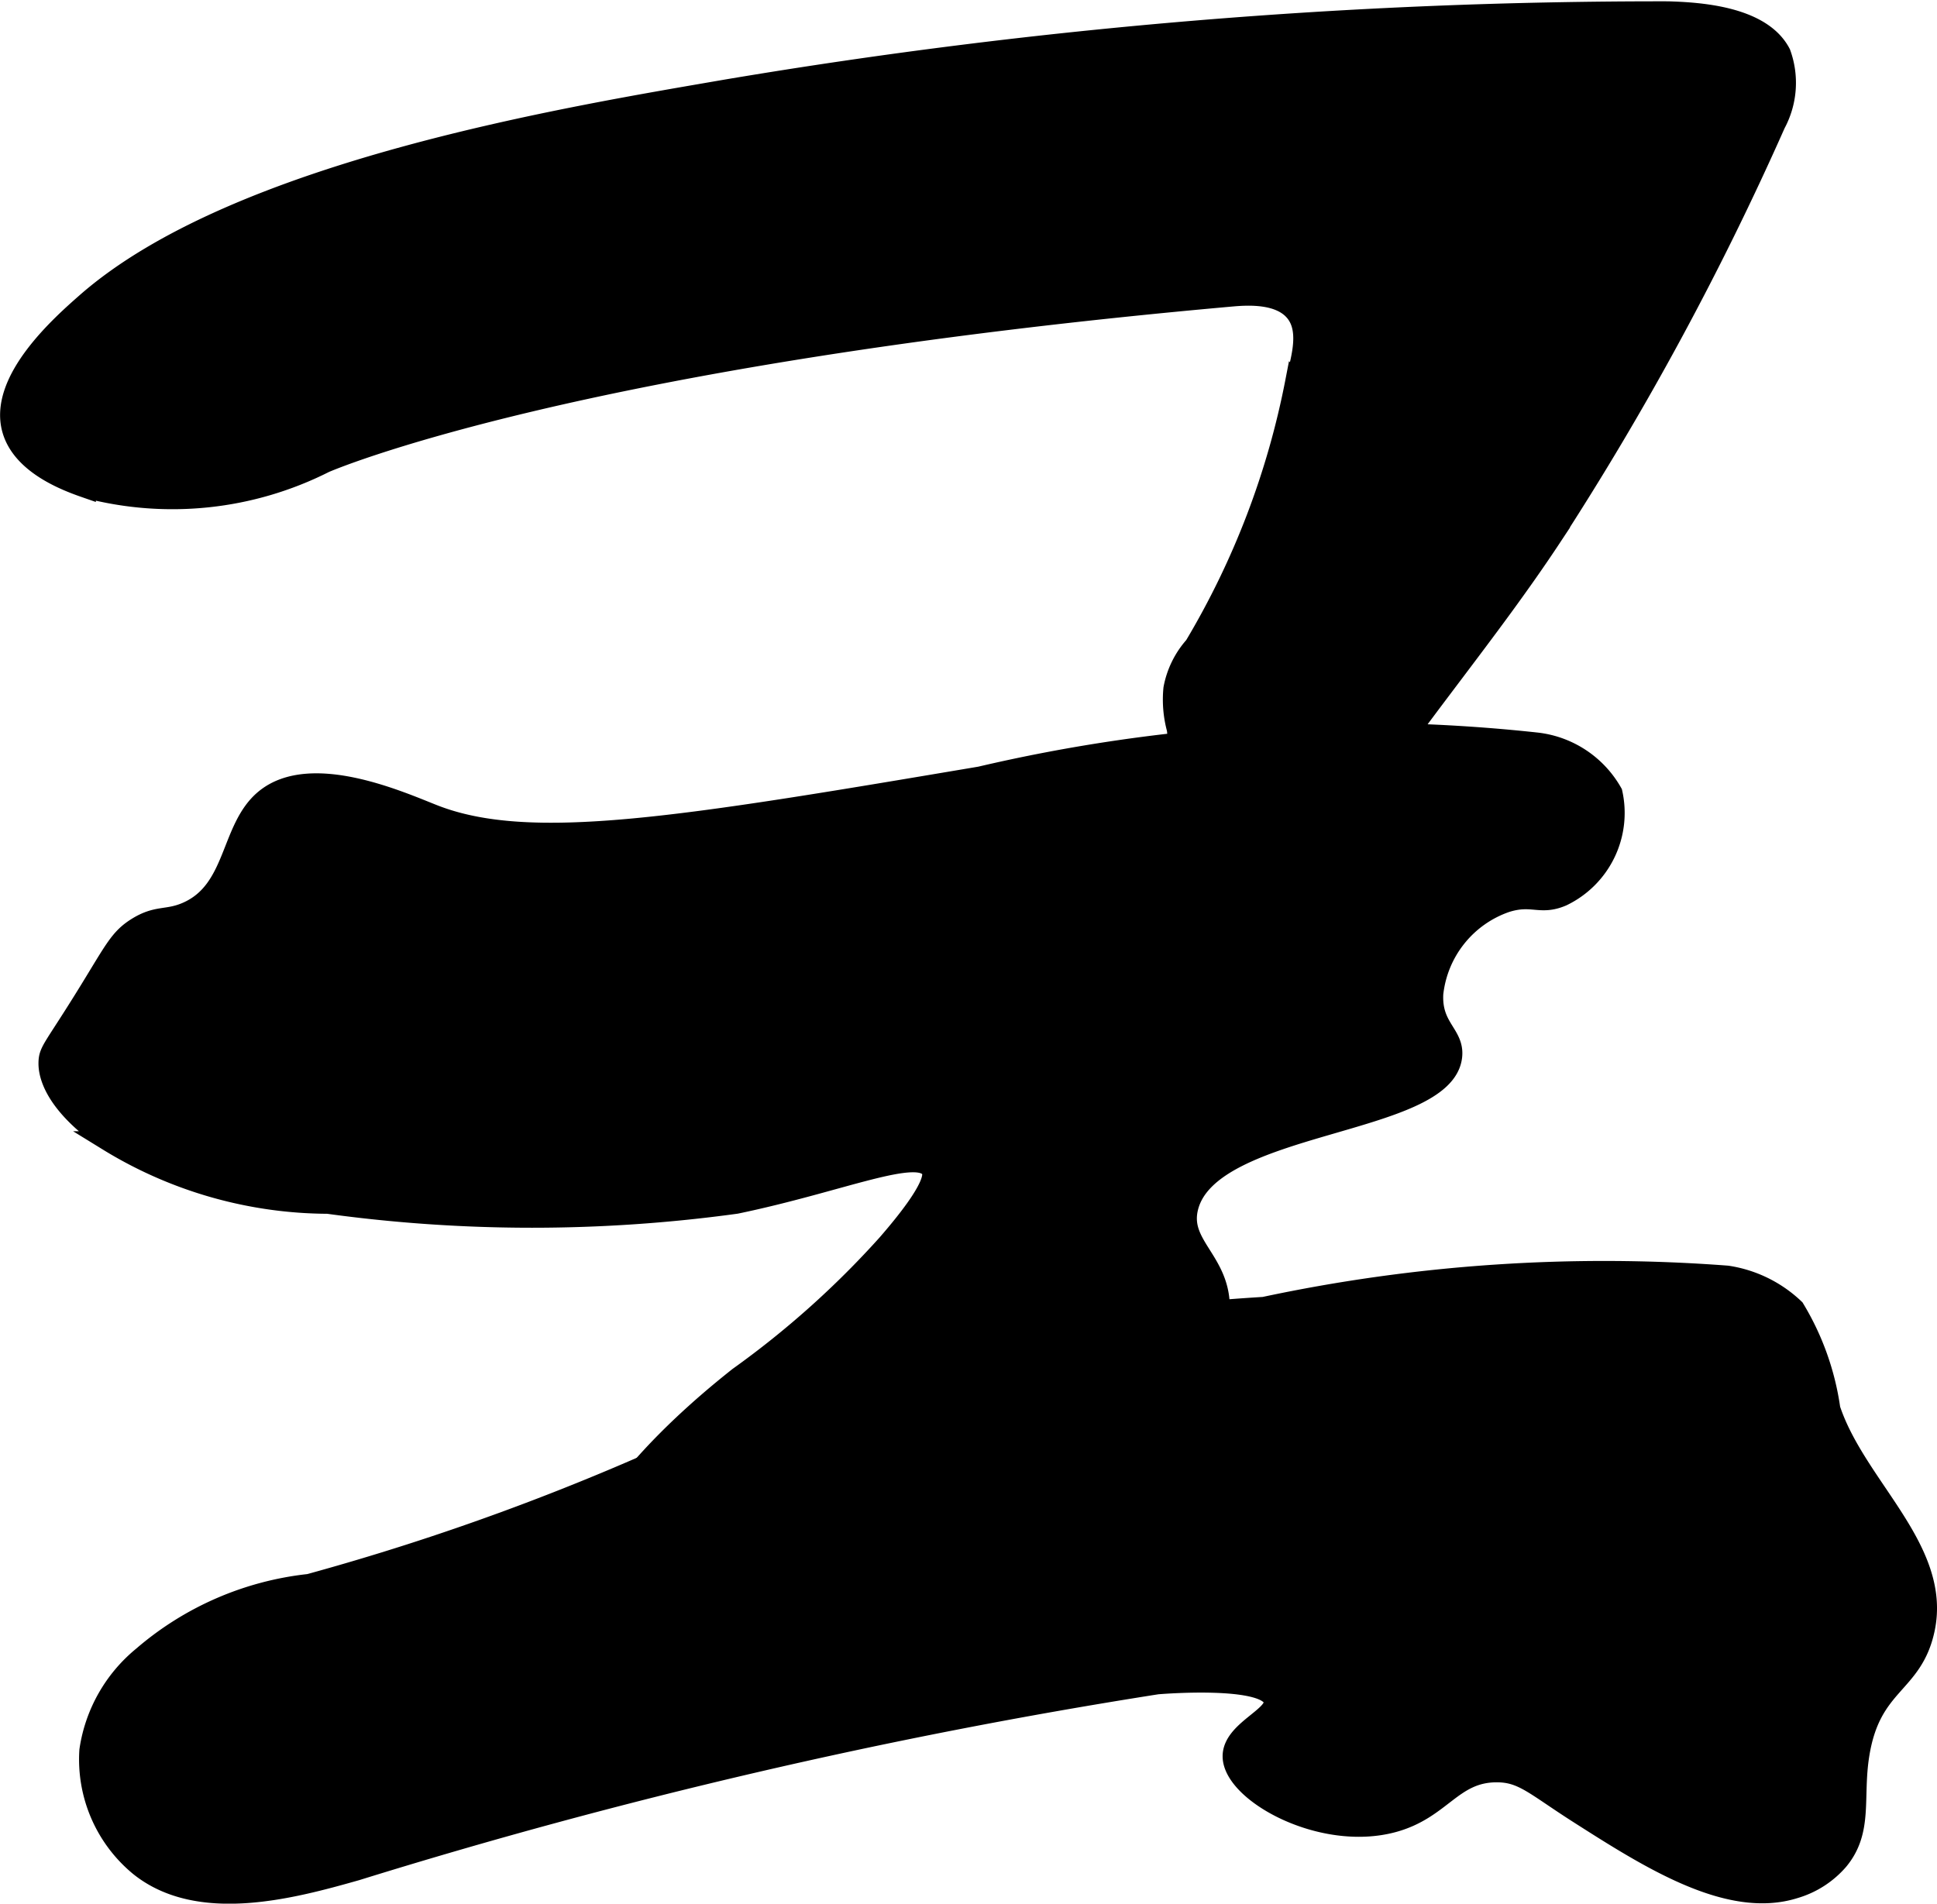
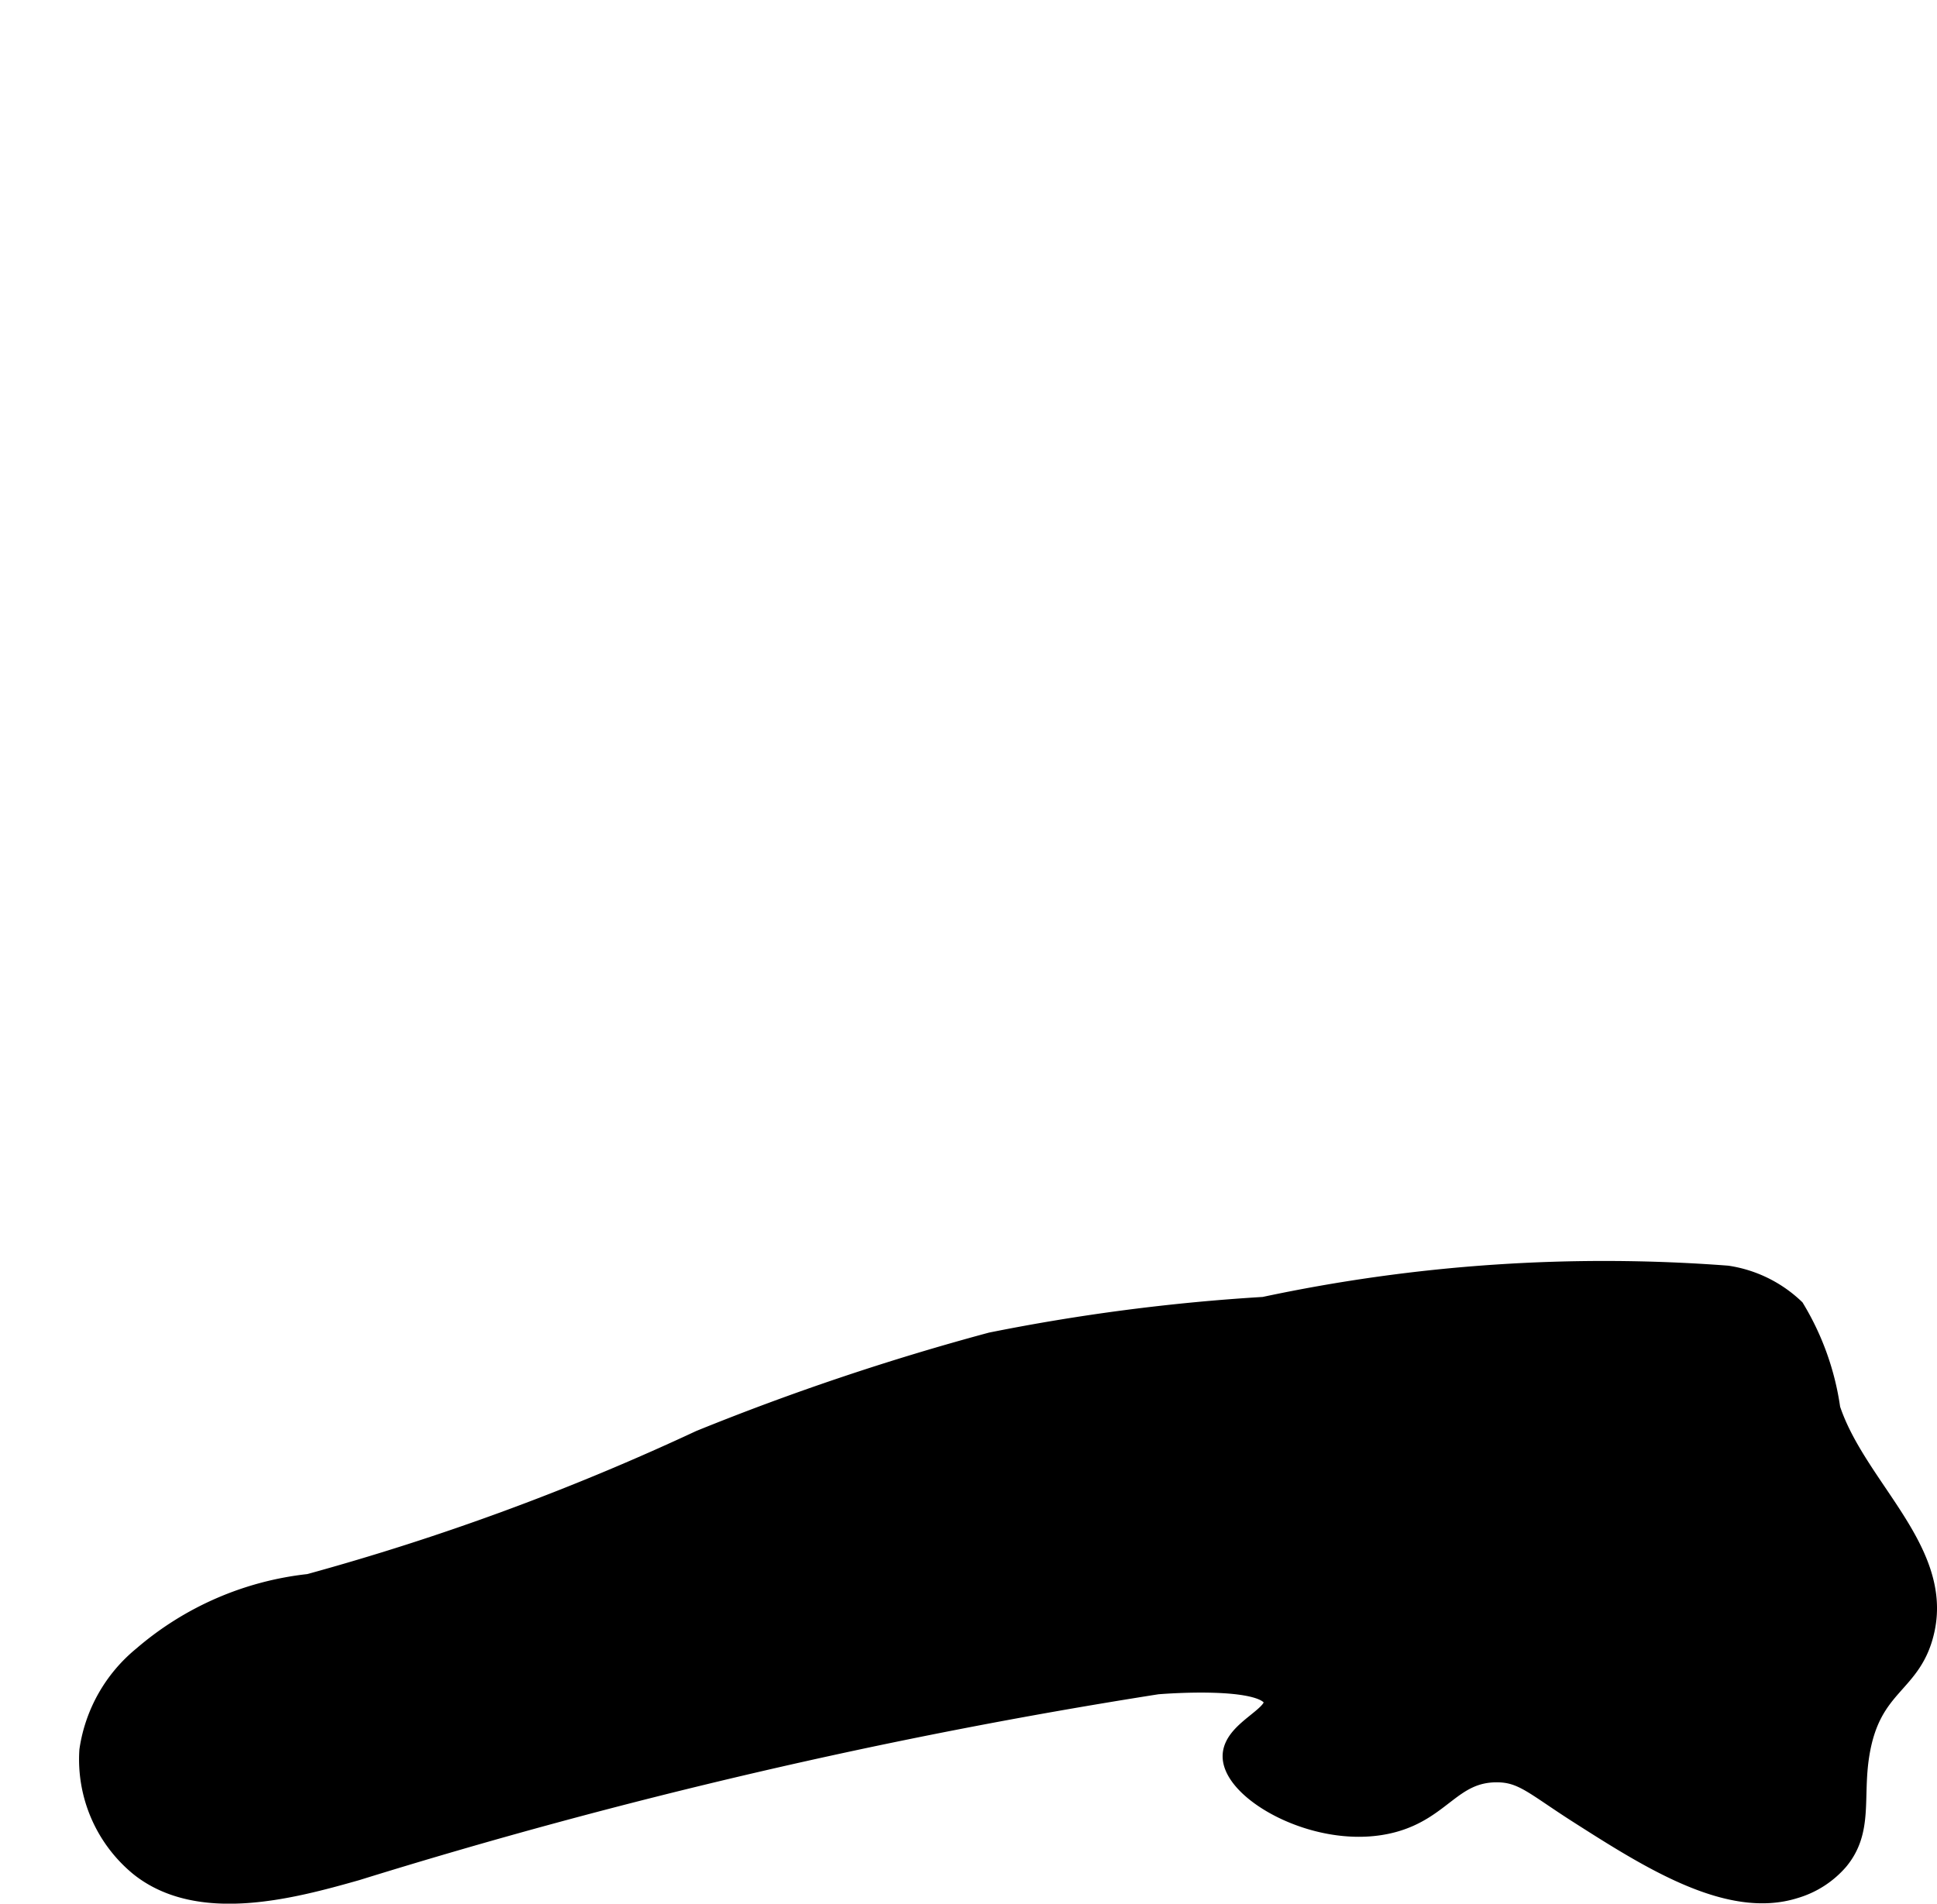
<svg xmlns="http://www.w3.org/2000/svg" version="1.1" width="5.18mm" height="5.092mm" viewBox="0 0 14.683 14.435">
  <defs>
    <style type="text/css">
      .a {
        stroke: #000;
        stroke-miterlimit: 10;
        stroke-width: 0.15px;
      }
    </style>
  </defs>
-   <path class="a" d="M5.508.677C4.336.88,1.799,1.287.651,2.296c-.183.161-.664.584-.562.958.074.272.421.398.562.447a2.56,2.56,0,0,0,1.81-.19s1.853-.814,6.881-1.262c.116-.01.361-.025.476.119.103.129.055.325,0,.524a6.215,6.215,0,0,1-.765,2.006.67.67,0,0,0-.159.324A.851.851,0,0,0,8.92,5.529a3.836,3.836,0,0,0,.161.772c.078.185.212.506.428.542.276.047.559-.394.738-.667.474-.722,1.04-1.381,1.516-2.102A22.616,22.616,0,0,0,13.461.939a.656.656,0,0,0,.039-.535c-.148-.286-.628-.312-.855-.319A42.627,42.627,0,0,0,5.508.677Z" />
-   <path class="a" d="M3.284,6.175c-.249-.098-.926-.402-1.275-.117-.271.221-.217.693-.595.857-.15.065-.223.019-.381.119-.128.081-.167.167-.357.476-.272.442-.308.454-.31.548-.001.054.006.289.452.595A3.205,3.205,0,0,0,2.485,9.129a11.373,11.373,0,0,0,3.095,0c.791-.164,1.38-.428,1.476-.262.02.034.045.132-.333.567a6.936,6.936,0,0,1-1.126,1.007c-.238.19-1.415,1.126-1.231,1.903a1.1,1.1,0,0,0,.905.762c.691.079.872-.712,2.262-1.714.969-.699,1.691-.899,1.714-1.452.016-.378-.313-.492-.238-.786.167-.655,1.941-.613,2-1.143.019-.169-.157-.216-.143-.476a.825.825,0,0,1,.548-.69c.201-.065.259.025.429-.048a.702.702,0,0,0,.381-.786.759.759,0,0,0-.571-.381,12.547,12.547,0,0,0-4.222.257C5.153,6.271,4.015,6.463,3.284,6.175Z" />
  <path class="a" d="M9.582,9.909a15.119,15.119,0,0,0-2.068.269,18.979,18.979,0,0,0-2.207.742,18.69,18.69,0,0,1-2.964,1.09,2.313,2.313,0,0,0-1.262.548,1.135,1.135,0,0,0-.405.714,1.05,1.05,0,0,0,.381.881c.451.361,1.157.17,1.644.032a42.901,42.901,0,0,1,6.071-1.412s.831-.072.881.119c.032.124-.314.229-.31.429.006.274.673.644,1.214.5.372-.099.45-.379.786-.381.199-.001.286.097.619.31.539.344,1.143.729,1.643.571a.7.7,0,0,0,.333-.214c.187-.226.107-.472.157-.794.086-.557.405-.527.497-.959.129-.607-.521-1.081-.716-1.67a2.014,2.014,0,0,0-.271-.761.945.945,0,0,0-.512-.251A12.344,12.344,0,0,0,9.582,9.909Z" />
</svg>